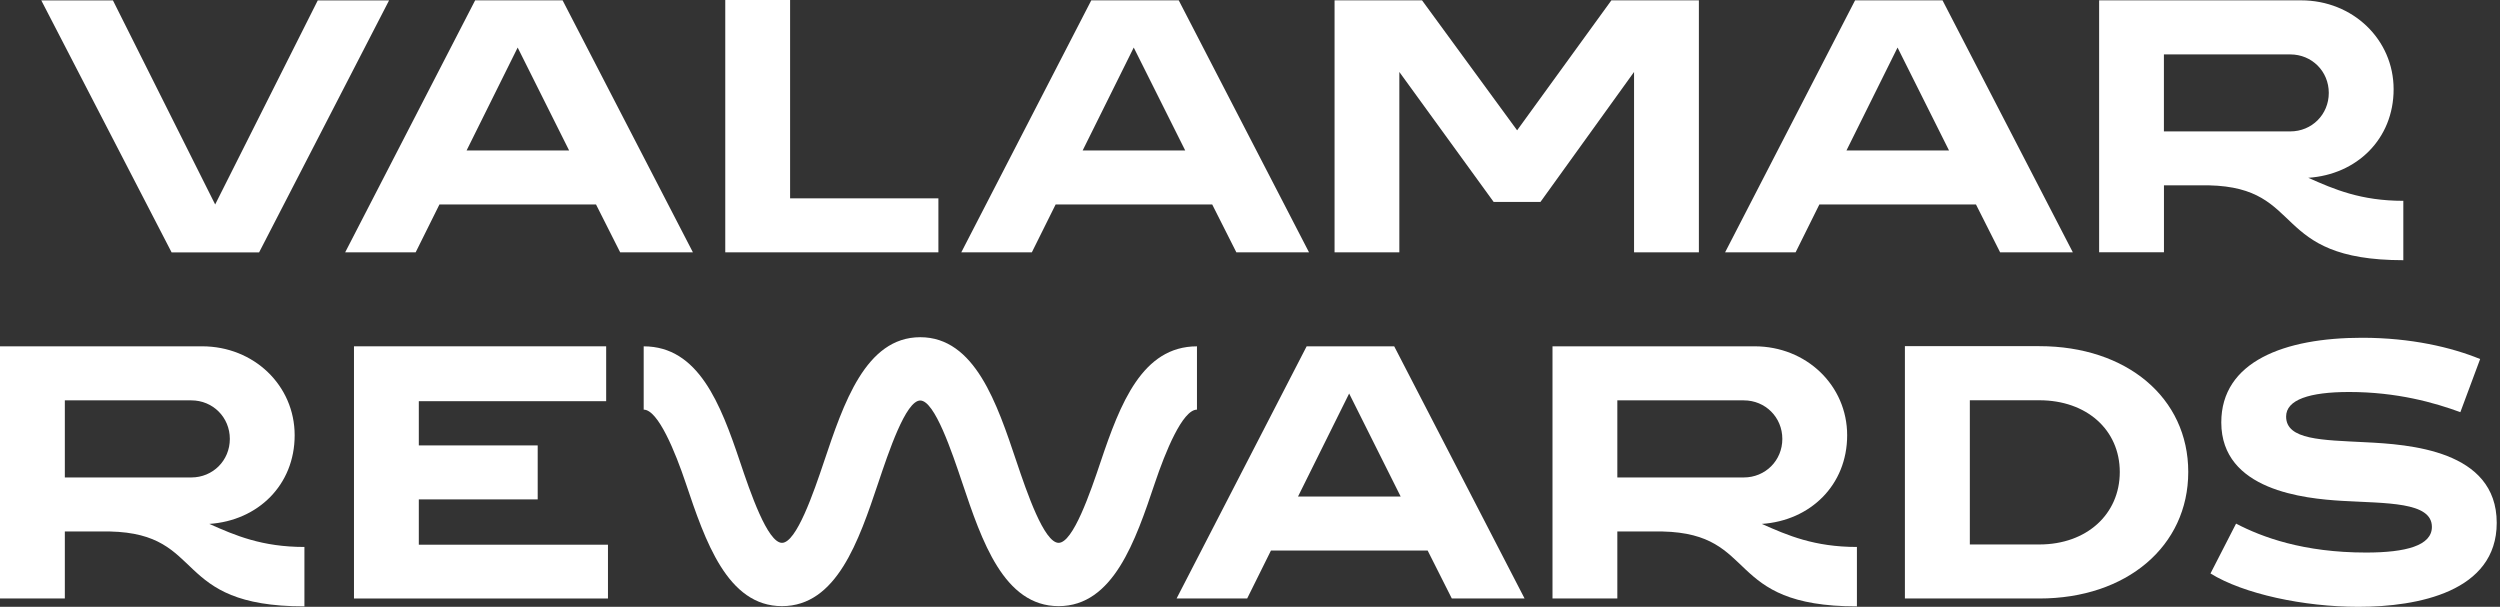
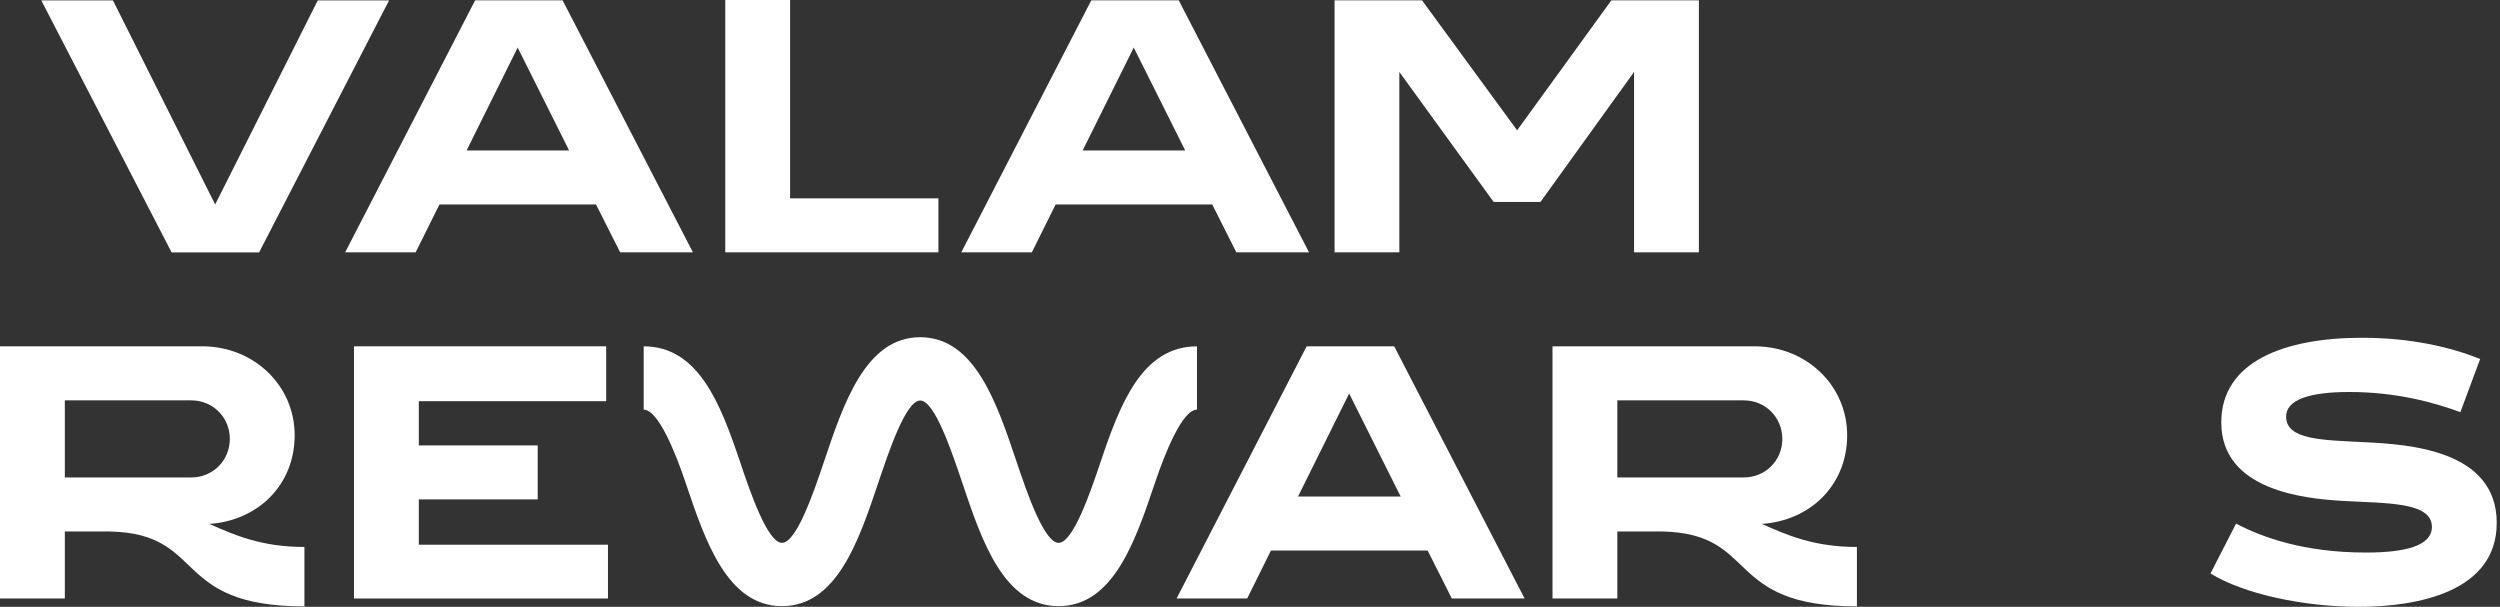
<svg xmlns="http://www.w3.org/2000/svg" width="103" height="25" viewBox="0 0 103 25" fill="none">
  <rect x="0" y="0" width="103" height="25" fill="#333333" stroke="none" />
-   <path d="M86.484 10.396V0.014H94.805C96.941 0.014 98.617 1.631 98.617 3.677C98.617 5.724 97.103 7.193 95.101 7.325C96.168 7.801 97.267 8.274 99.017 8.274V10.72C93.5 10.72 95.011 7.725 91.008 7.636H89.155V10.394H86.484V10.396ZM89.153 5.414H94.36C95.249 5.414 95.946 4.717 95.946 3.828C95.946 2.938 95.249 2.242 94.36 2.242H89.153V5.416V5.414Z" fill="white" />
-   <path d="M71.074 10.396L76.429 0.014H80.032L85.401 10.396H82.405L81.41 8.424H74.958L73.979 10.396H71.072H71.074ZM76.072 6.2H80.3L78.179 1.959L76.074 6.2H76.072Z" fill="white" />
  <path d="M54.984 10.396V0.014H58.588L62.505 5.369L66.389 0.014H69.994V10.396H67.323V2.965L63.467 8.32H61.539L57.653 2.965V10.396H54.984Z" fill="white" />
  <path d="M14.221 10.396L19.576 0.014H23.179L28.548 10.396H25.551L24.556 8.424H18.105L17.125 10.396H14.219H14.221ZM19.221 6.2H23.448L21.328 1.959L19.223 6.2H19.221Z" fill="white" />
  <path d="M7.07 10.398L1.701 0.016H4.653L8.865 8.424L13.092 0.016H16.03L10.675 10.398H7.07Z" fill="white" />
  <path d="M39.605 10.396L44.961 0.014H48.564L53.932 10.396H50.938L49.943 8.424H43.492L42.512 10.396H39.605ZM44.603 6.2H48.831L46.71 1.959L44.605 6.2H44.603Z" fill="white" />
  <path d="M29.881 10.396V0H32.552V8.172H38.662V10.396H29.881Z" fill="white" />
  <path d="M0 24.658V14.268H8.326C10.464 14.268 12.14 15.885 12.14 17.933C12.14 19.982 10.626 21.451 8.623 21.585C9.692 22.061 10.79 22.535 12.542 22.535V24.983C7.021 24.983 8.533 21.985 4.526 21.897H2.671V24.658H0ZM2.671 19.671H7.881C8.771 19.671 9.469 18.973 9.469 18.083C9.469 17.194 8.771 16.495 7.881 16.495H2.671V19.671Z" fill="white" />
  <path d="M17.255 16.529V18.351H22.153V20.575H17.255V22.442H25.048V24.658H14.584V14.268H24.974V16.529H17.255Z" fill="white" />
  <path d="M48.475 24.658L53.834 14.268H57.441L62.813 24.658H59.815L58.82 22.683H52.363L51.383 24.658H48.475ZM53.477 20.458H57.708L55.585 16.213L53.478 20.458H53.477Z" fill="white" />
-   <path d="M63.963 24.658V14.268H72.289C74.427 14.268 76.103 15.885 76.103 17.933C76.103 19.982 74.589 21.451 72.586 21.585C73.655 22.061 74.753 22.535 76.505 22.535V24.983C70.984 24.983 72.496 21.985 68.489 21.897H66.634V24.658H63.961H63.963ZM66.634 19.671H71.844C72.734 19.671 73.432 18.973 73.432 18.083C73.432 17.194 72.734 16.495 71.844 16.495H66.634V19.671Z" fill="white" />
+   <path d="M63.963 24.658V14.268H72.289C74.427 14.268 76.103 15.885 76.103 17.933C76.103 19.982 74.589 21.451 72.586 21.585C73.655 22.061 74.753 22.535 76.505 22.535V24.983C70.984 24.983 72.496 21.985 68.489 21.897H66.634V24.658H63.961H63.963ZM66.634 19.671H71.844C72.734 19.671 73.432 18.973 73.432 18.083C73.432 17.194 72.734 16.495 71.844 16.495H66.634Z" fill="white" />
  <path d="M97.169 25.001C94.913 25.001 92.438 24.472 91.072 23.627L92.126 21.573C93.193 22.131 94.9 22.765 97.481 22.765C99.127 22.765 100.194 22.478 100.194 21.708C100.194 20.666 98.31 20.742 96.486 20.635C94.958 20.543 91.517 20.211 91.517 17.404C91.517 14.897 94.112 13.916 97.317 13.916C99.334 13.916 100.994 14.308 102.182 14.792L101.367 16.981C100.298 16.589 98.757 16.15 96.784 16.15C95.153 16.15 94.188 16.468 94.188 17.162C94.188 18.128 95.672 18.128 97.451 18.22C99.231 18.309 102.865 18.536 102.865 21.542C102.865 24.38 99.617 25.001 97.169 25.001Z" fill="white" />
-   <path d="M84.023 14.262H78.482V24.658H84.023C87.616 24.658 90.156 22.504 90.156 19.445C90.156 16.386 87.616 14.262 84.023 14.262ZM84.023 22.432H81.157V16.491H84.023C85.968 16.491 87.335 17.709 87.335 19.447C87.335 21.185 85.97 22.432 84.023 22.432Z" fill="white" />
  <path d="M43.615 24.973C41.36 24.973 40.45 22.287 39.649 19.901C39.223 18.635 38.511 16.501 37.914 16.501C37.317 16.501 36.607 18.637 36.182 19.901C35.38 22.287 34.471 24.973 32.218 24.973C29.965 24.973 29.054 22.287 28.252 19.901C27.827 18.635 27.114 16.877 26.52 16.877V14.269C28.773 14.269 29.684 16.632 30.486 19.017C30.911 20.284 31.623 22.365 32.218 22.365C32.813 22.365 33.525 20.282 33.95 19.017C34.752 16.632 35.661 13.893 37.914 13.893C40.168 13.893 41.079 16.632 41.88 19.017C42.306 20.284 43.018 22.365 43.615 22.365C44.212 22.365 44.924 20.282 45.349 19.017C46.151 16.632 47.062 14.269 49.315 14.269V16.877C48.718 16.877 48.006 18.637 47.581 19.901C46.779 22.287 45.868 24.973 43.615 24.973Z" fill="white" />
</svg>